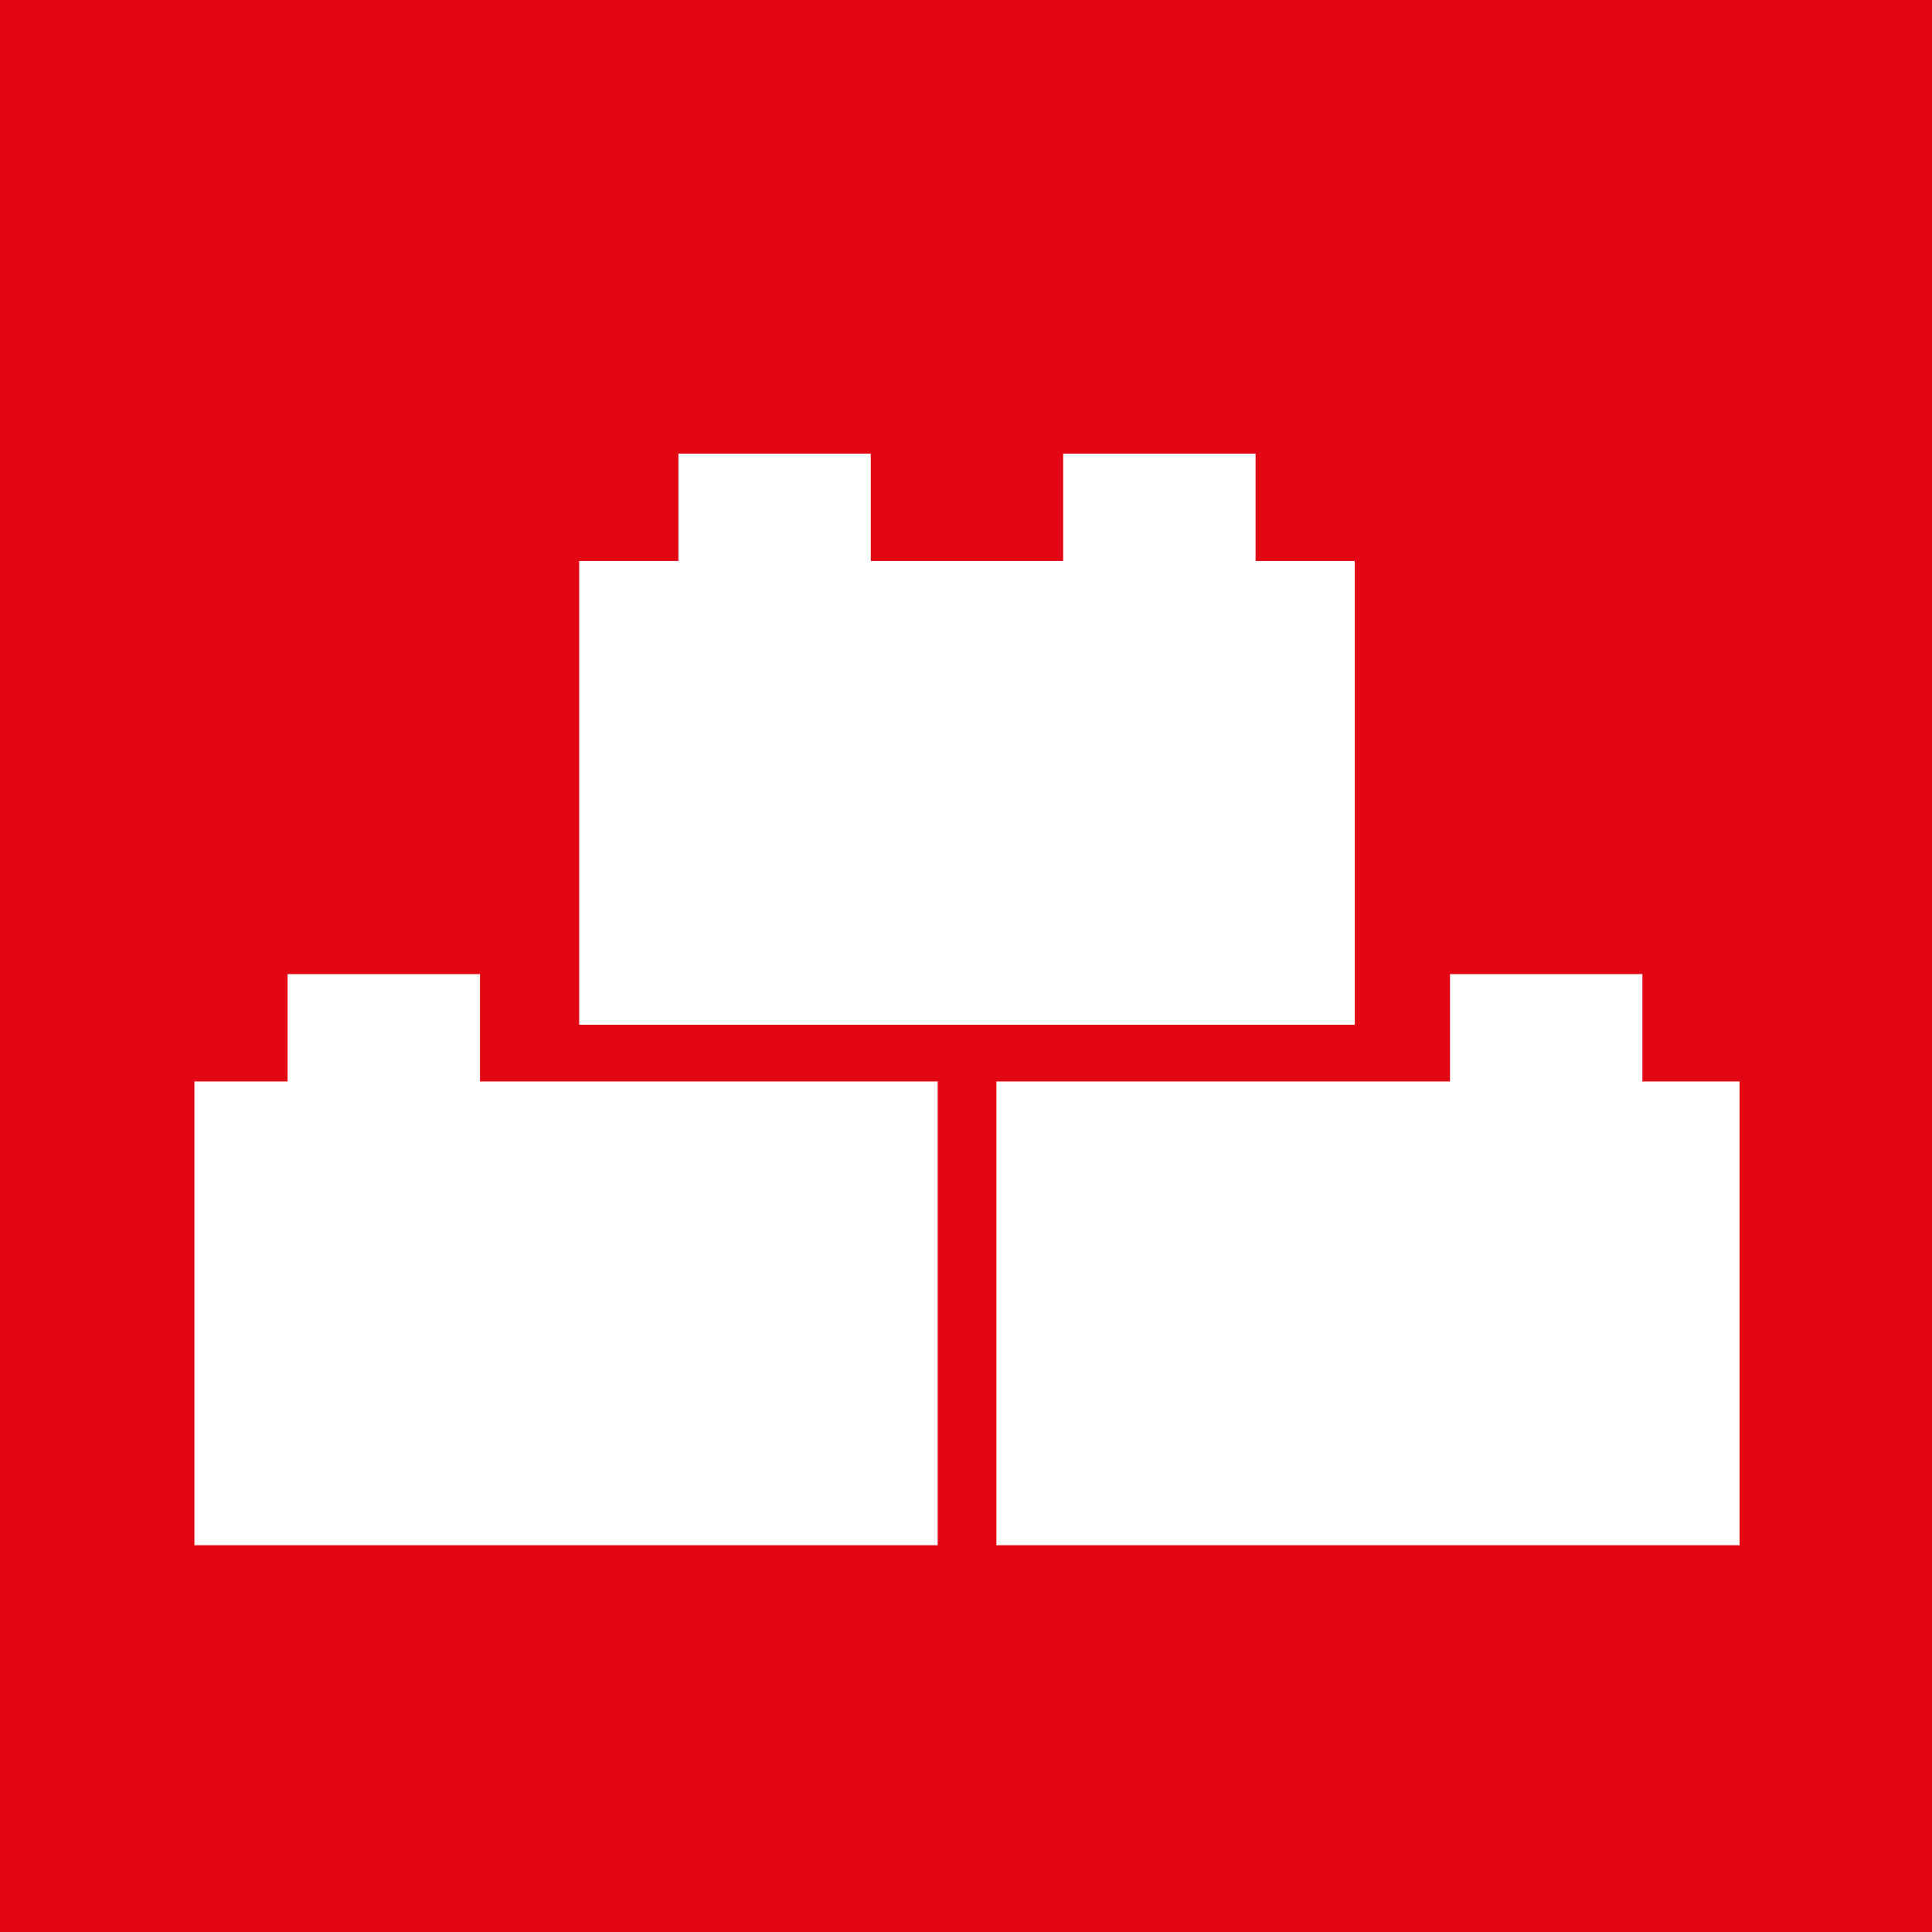
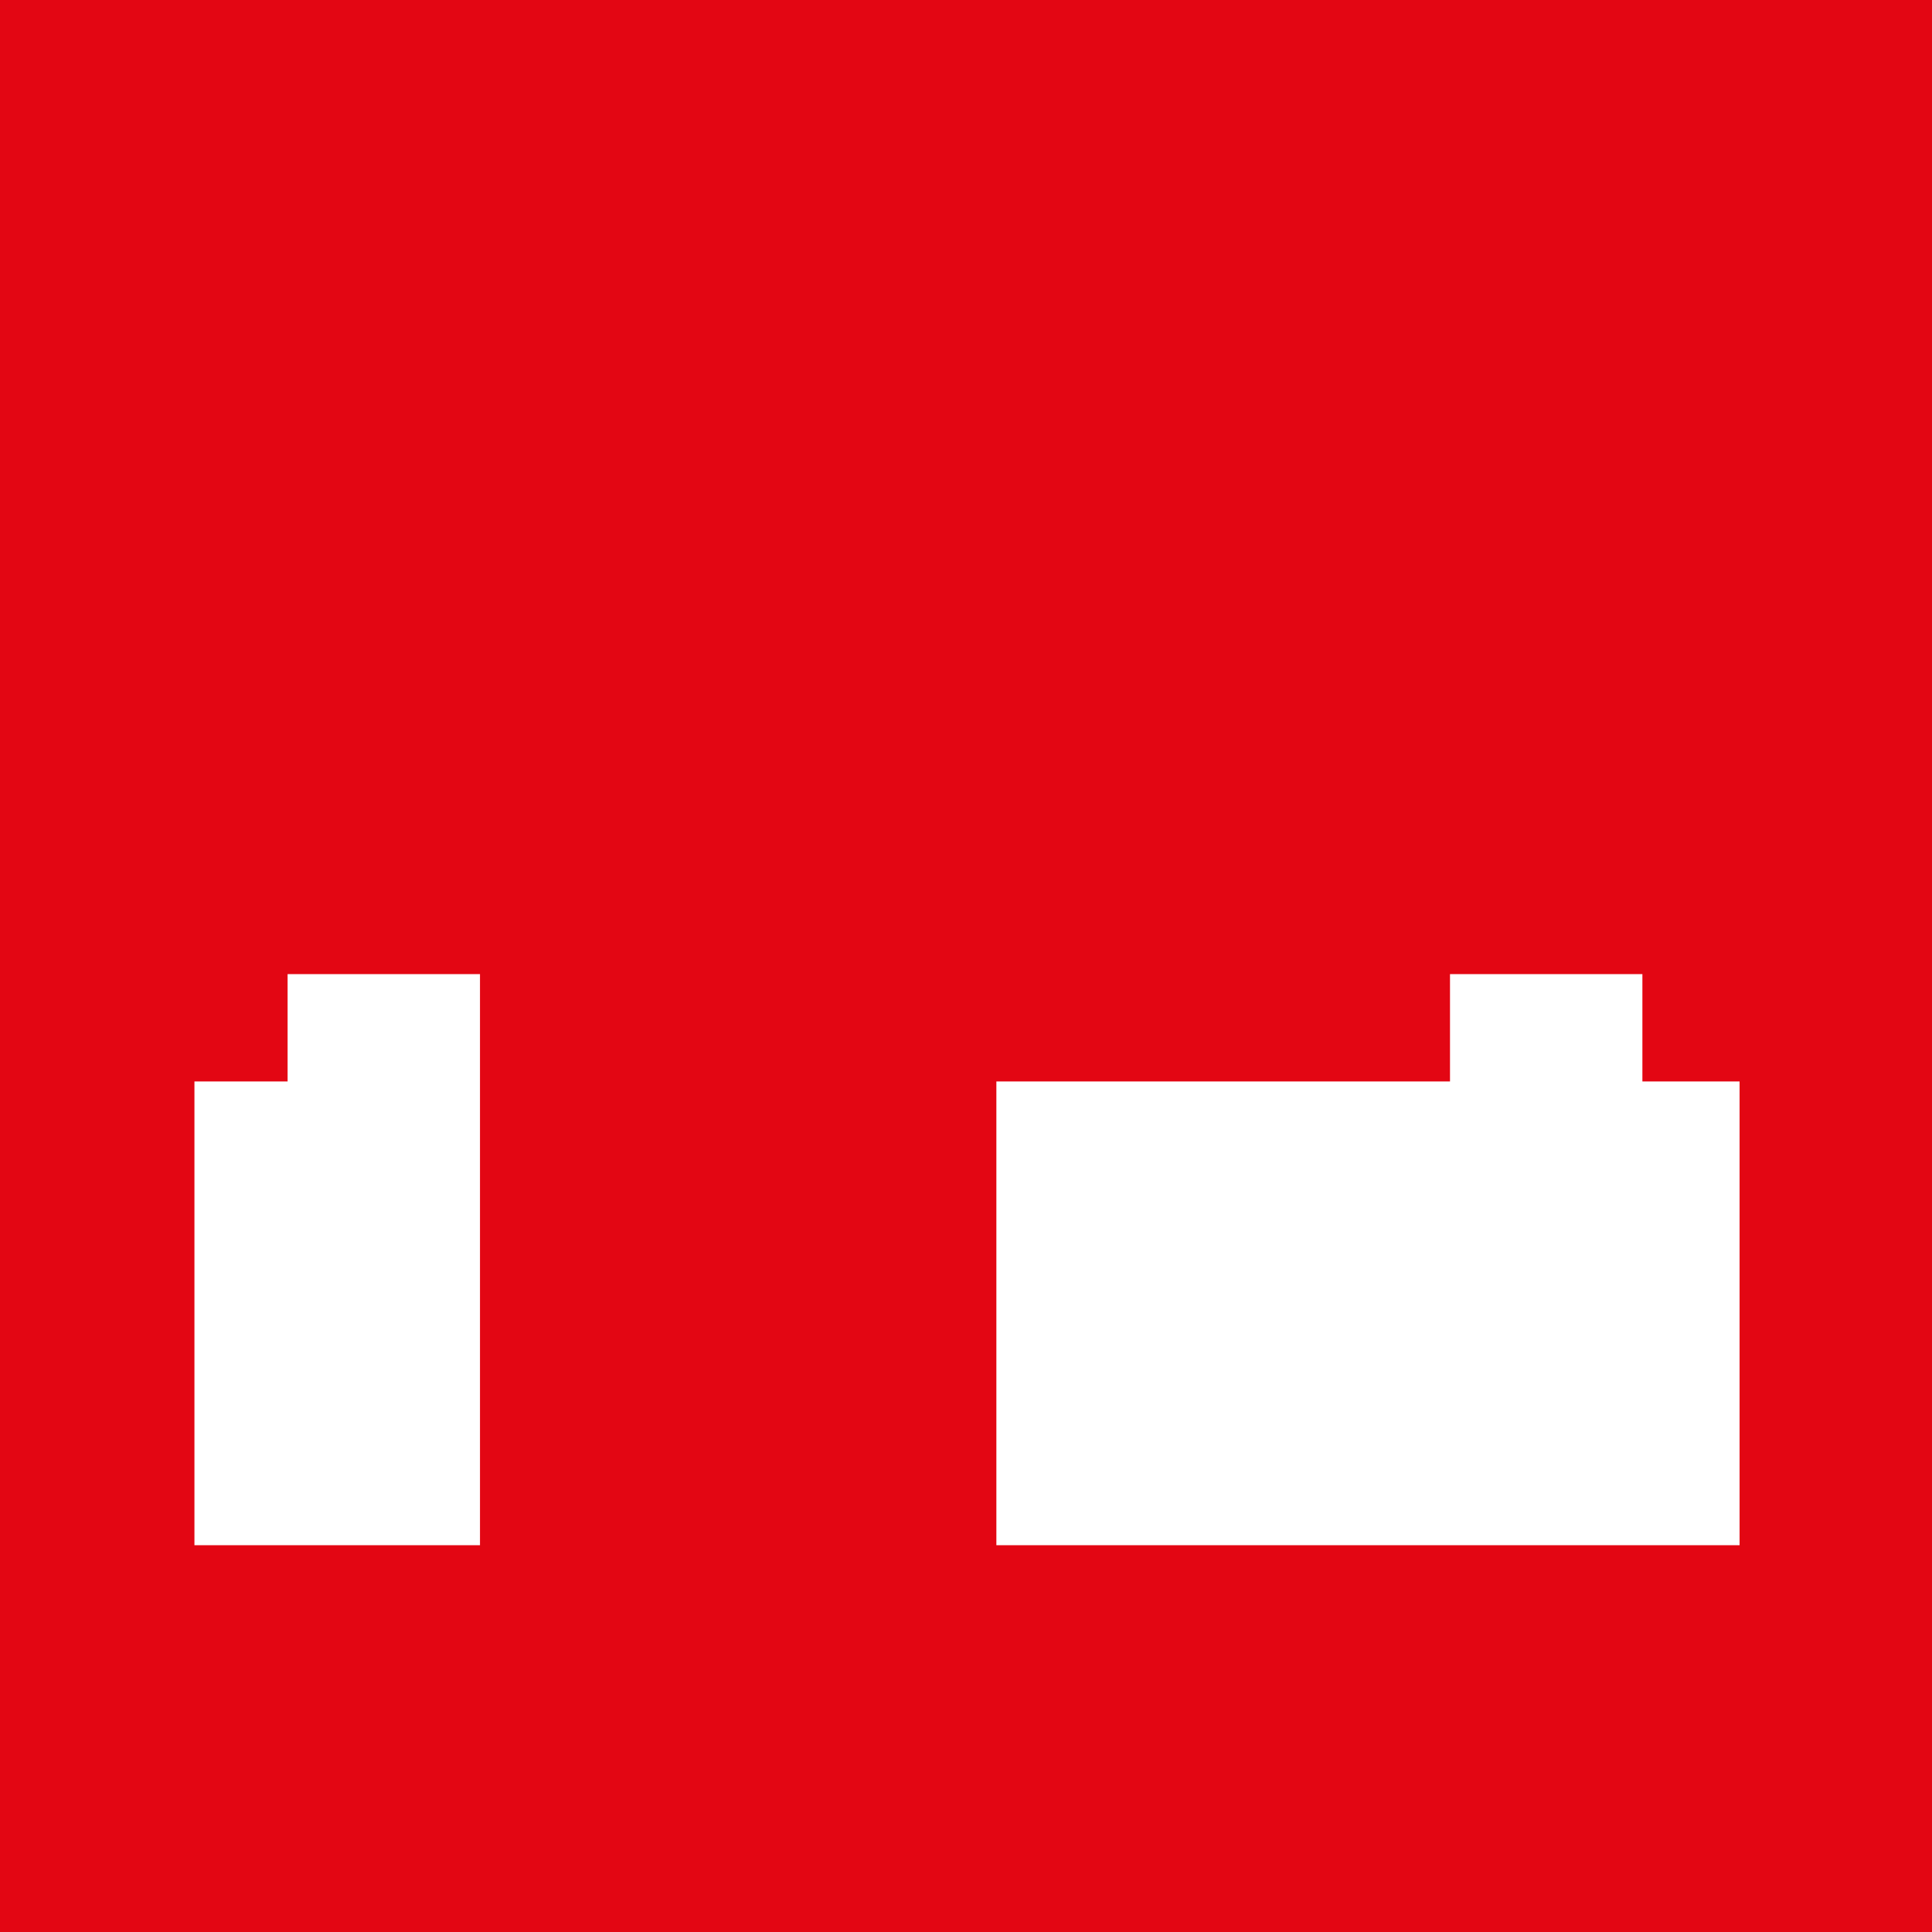
<svg xmlns="http://www.w3.org/2000/svg" width="50" height="50" viewBox="0 0 50 50" fill="none">
  <rect x="0" y="0" width="50" height="50" fill="#333333" stroke="none" />
  <g clip-path="url(#clip0_300_416)">
    <path d="M0 0H50V50H0V0Z" fill="#E30613" />
    <path d="M37.526 27.988V25.21H42.505V27.988H45.02V39.99H25.786V27.988H37.526Z" fill="white" />
-     <path d="M7.443 27.988V25.21H12.422V27.988H24.267V39.99H5.032V27.988H7.443Z" fill="white" />
-     <path d="M17.557 14.518V11.74H22.536V14.518H27.515V11.74H32.494V14.518H35.062V26.52H14.989V14.518H17.557Z" fill="white" />
+     <path d="M7.443 27.988V25.21H12.422V27.988V39.99H5.032V27.988H7.443Z" fill="white" />
  </g>
  <defs>
    <clipPath id="clip0_300_416">
      <rect width="50" height="50" fill="white" transform="matrix(-1 0 0 1 50 0)" />
    </clipPath>
  </defs>
</svg>